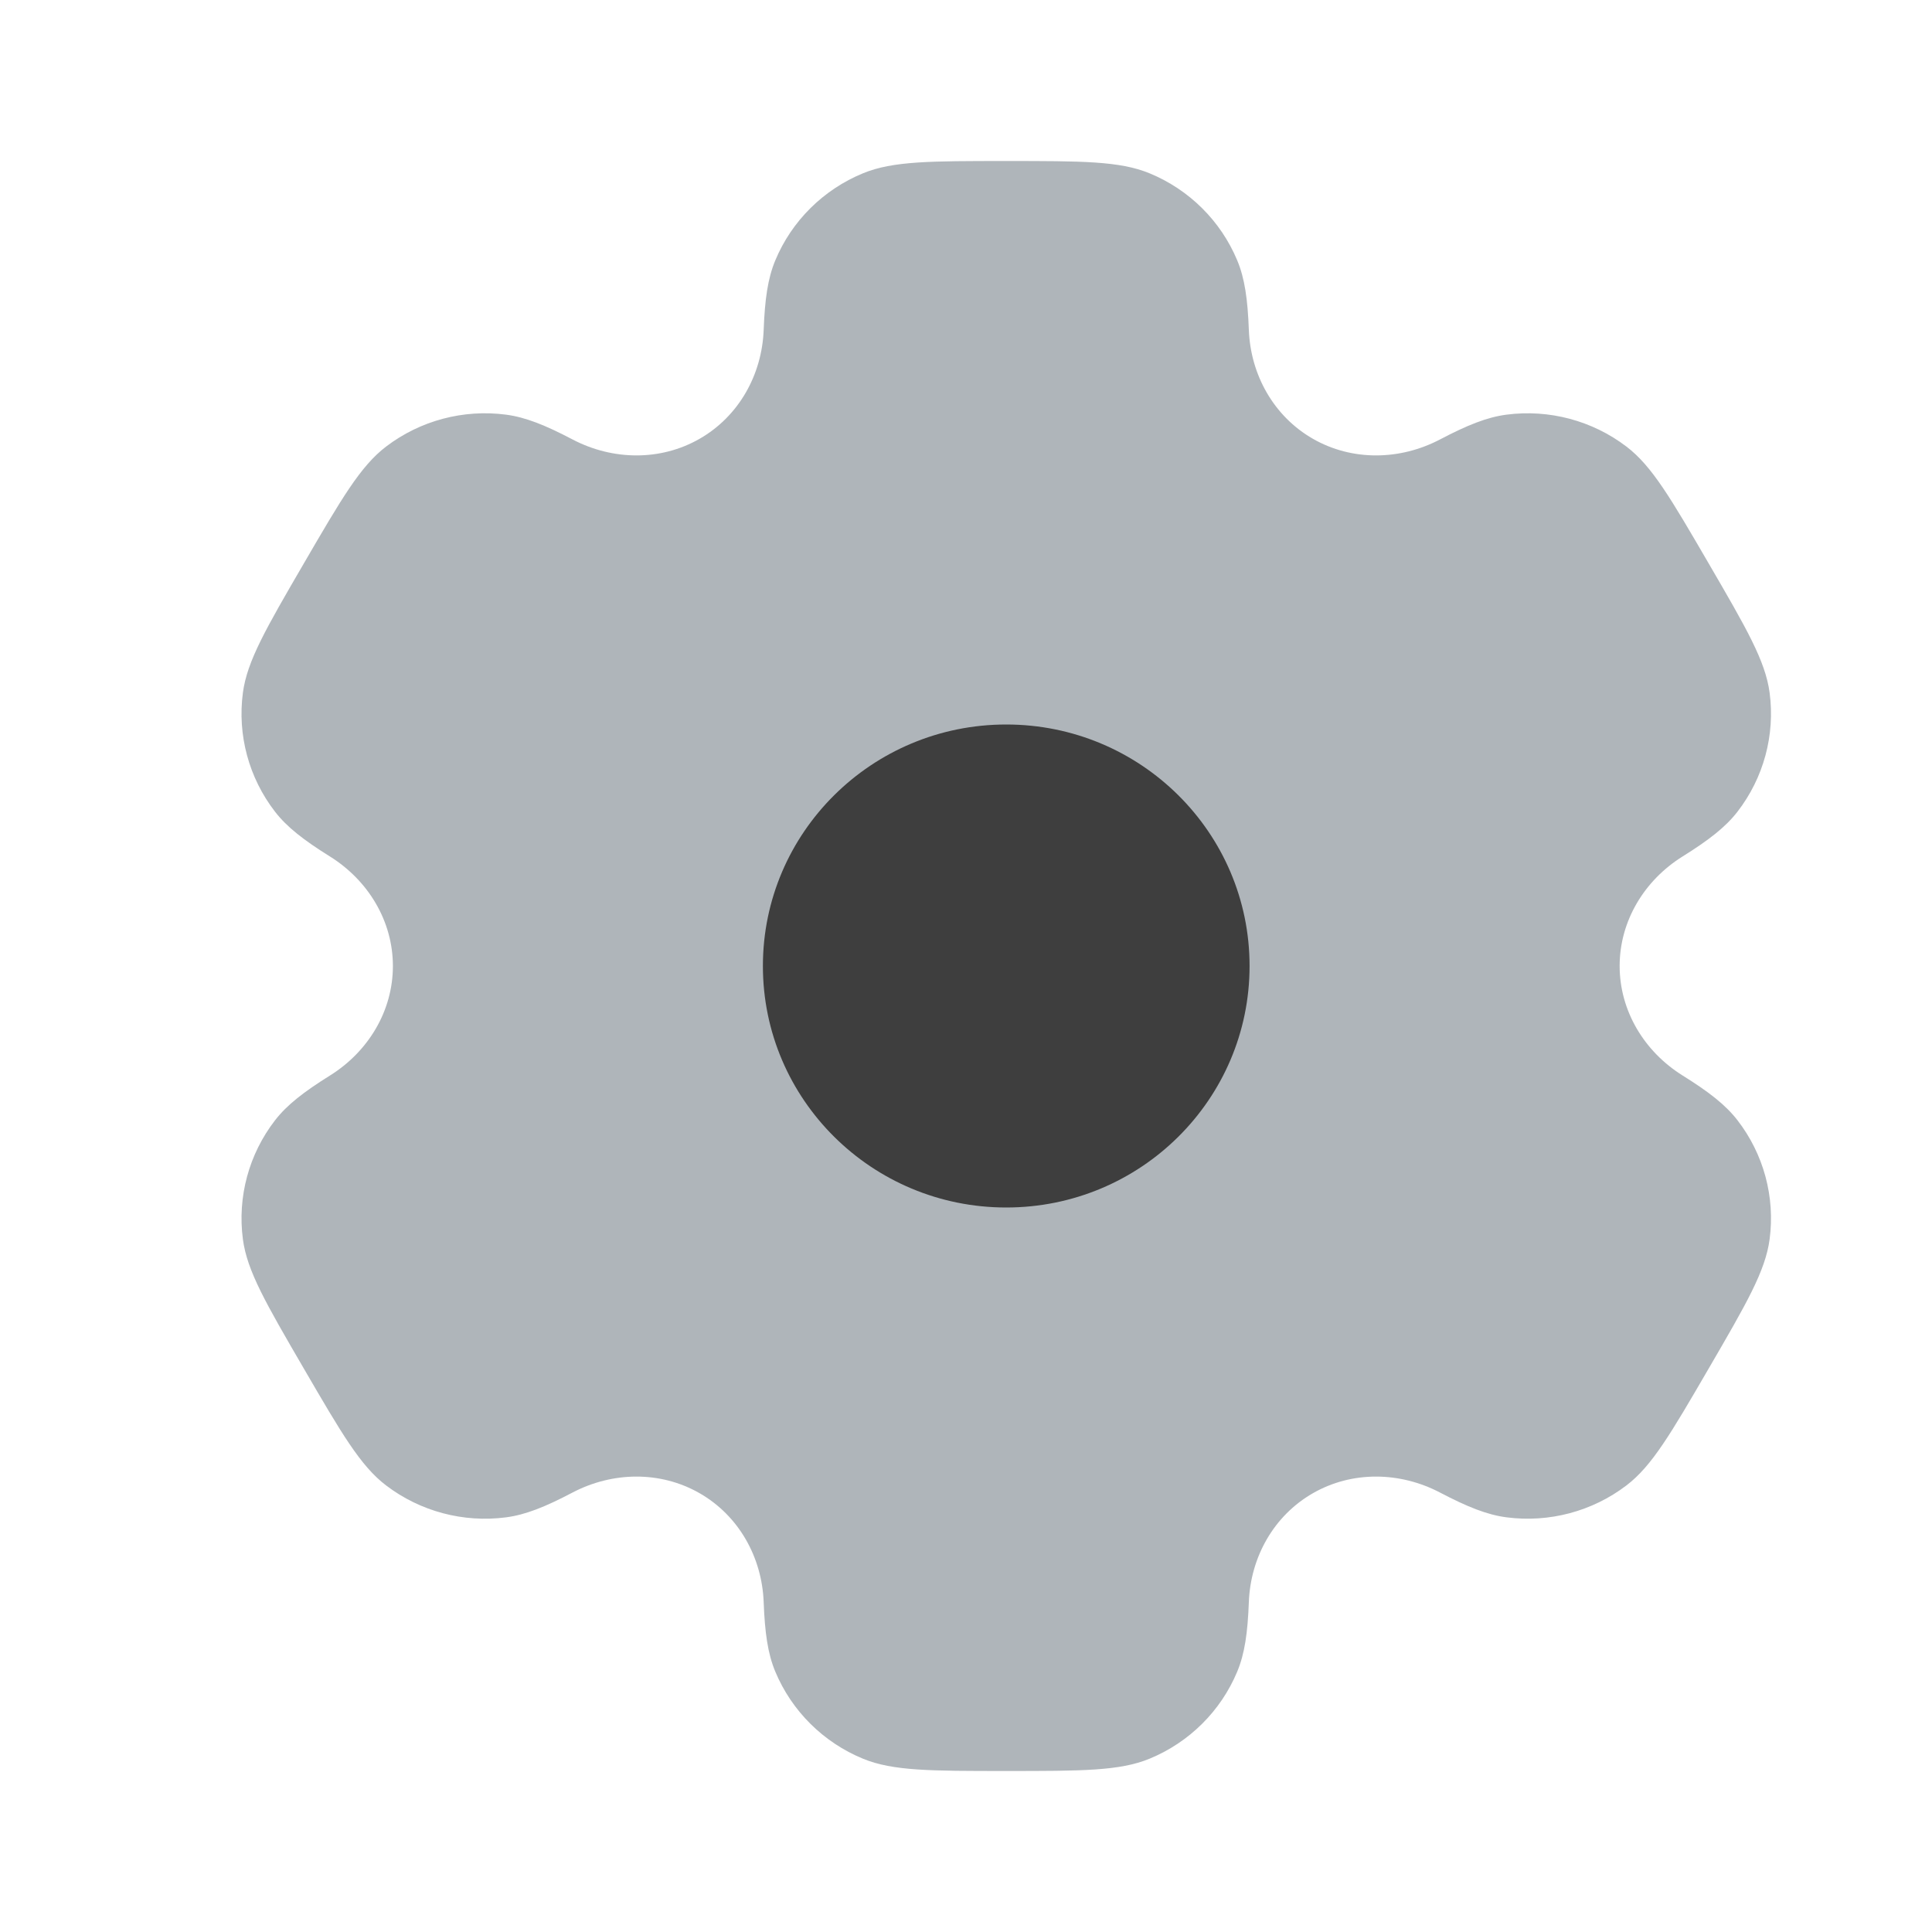
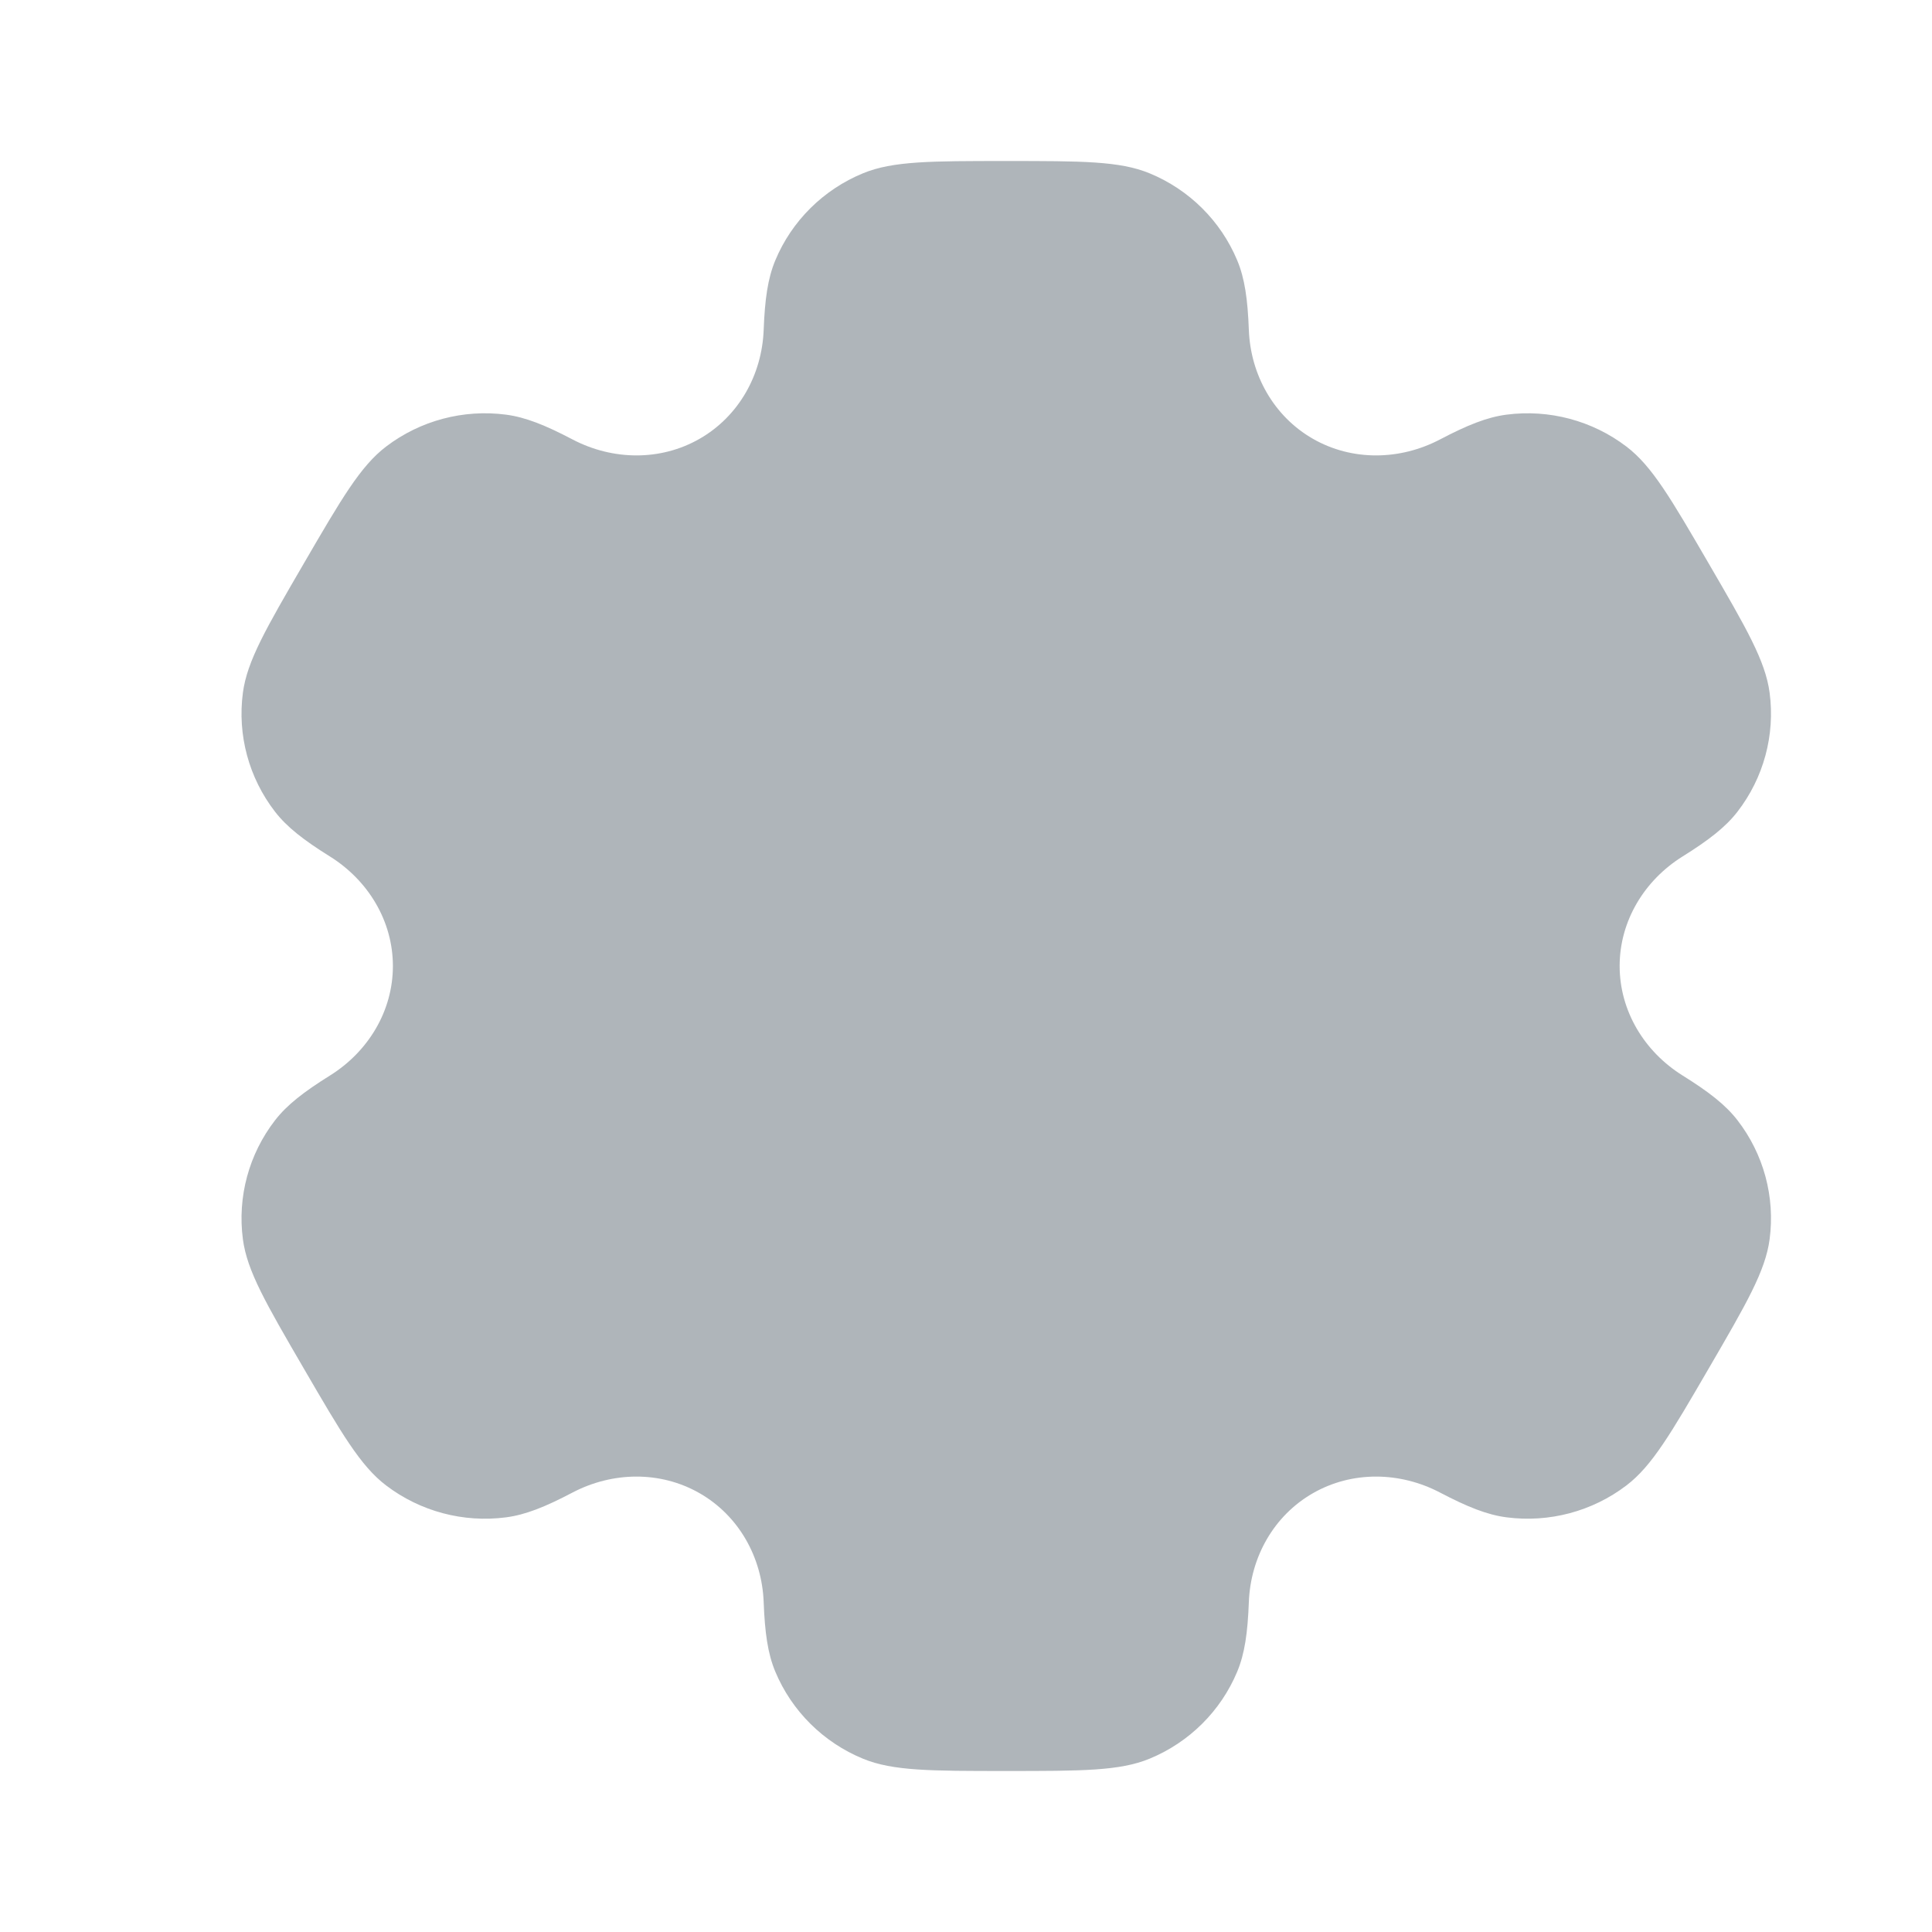
<svg xmlns="http://www.w3.org/2000/svg" id="Ebene_1" version="1.1" viewBox="0 0 800 800">
  <defs>
    <style>
      .st0 {
        fill: #3e3e3e;
      }

      .st1 {
        fill: #606c76;
        fill-rule: evenodd;
        isolation: isolate;
        opacity: .5;
      }
    </style>
  </defs>
  <path class="st1" d="M475.96,71.74c-12.34-5.07-27.99-5.07-59.29-5.07s-46.95,0-59.29,5.07c-16.46,6.77-29.54,19.74-36.35,36.08-3.11,7.46-4.33,16.13-4.81,28.78-.7,18.59-10.31,35.8-26.54,45.1-16.23,9.3-36.05,8.95-52.62.26-11.28-5.92-19.45-9.2-27.52-10.26-17.66-2.31-35.53,2.44-49.66,13.21-10.6,8.07-18.43,21.52-34.08,48.42-15.65,26.9-23.47,40.35-25.22,53.5-2.33,17.53,2.46,35.26,13.31,49.29,4.95,6.4,11.91,11.78,22.71,18.52,15.87,9.9,26.09,26.76,26.09,45.37s-10.21,35.46-26.09,45.36c-10.8,6.74-17.76,12.12-22.71,18.52-10.85,14.03-15.63,31.75-13.31,49.28,1.74,13.15,9.57,26.6,25.22,53.5,15.65,26.9,23.47,40.35,34.08,48.42,14.13,10.76,32,15.51,49.66,13.21,8.06-1.05,16.24-4.34,27.51-10.26,16.57-8.69,36.39-9.04,52.63.26,16.23,9.3,25.84,26.51,26.54,45.1.48,12.65,1.69,21.32,4.81,28.78,6.82,16.33,19.89,29.31,36.35,36.08,12.34,5.07,27.99,5.07,59.29,5.07s46.95,0,59.29-5.07c16.46-6.77,29.54-19.75,36.35-36.08,3.11-7.46,4.33-16.13,4.81-28.78.7-18.59,10.3-35.8,26.54-45.1,16.23-9.3,36.05-8.95,52.63-.26,11.28,5.91,19.45,9.2,27.51,10.25,17.66,2.31,35.53-2.44,49.66-13.2,10.6-8.07,18.43-21.52,34.08-48.43,15.65-26.9,23.47-40.35,25.22-53.5,2.32-17.53-2.46-35.26-13.31-49.29-4.95-6.4-11.91-11.79-22.71-18.52-15.87-9.9-26.08-26.76-26.08-45.36s10.21-35.46,26.08-45.36c10.8-6.74,17.76-12.12,22.71-18.52,10.84-14.03,15.63-31.75,13.31-49.28-1.75-13.15-9.57-26.6-25.22-53.5s-23.47-40.35-34.08-48.42c-14.13-10.76-32-15.51-49.66-13.21-8.06,1.05-16.24,4.34-27.51,10.26-16.57,8.69-36.39,9.04-52.63-.26-16.23-9.3-25.84-26.51-26.54-45.1-.48-12.65-1.69-21.32-4.81-28.78-6.82-16.34-19.89-29.31-36.35-36.08Z" />
-   <path class="st0" d="M517.42,400c0,55.23-45.11,100-100.76,100s-100.76-44.77-100.76-100,45.11-100,100.76-100,100.76,44.77,100.76,100Z" />
</svg>